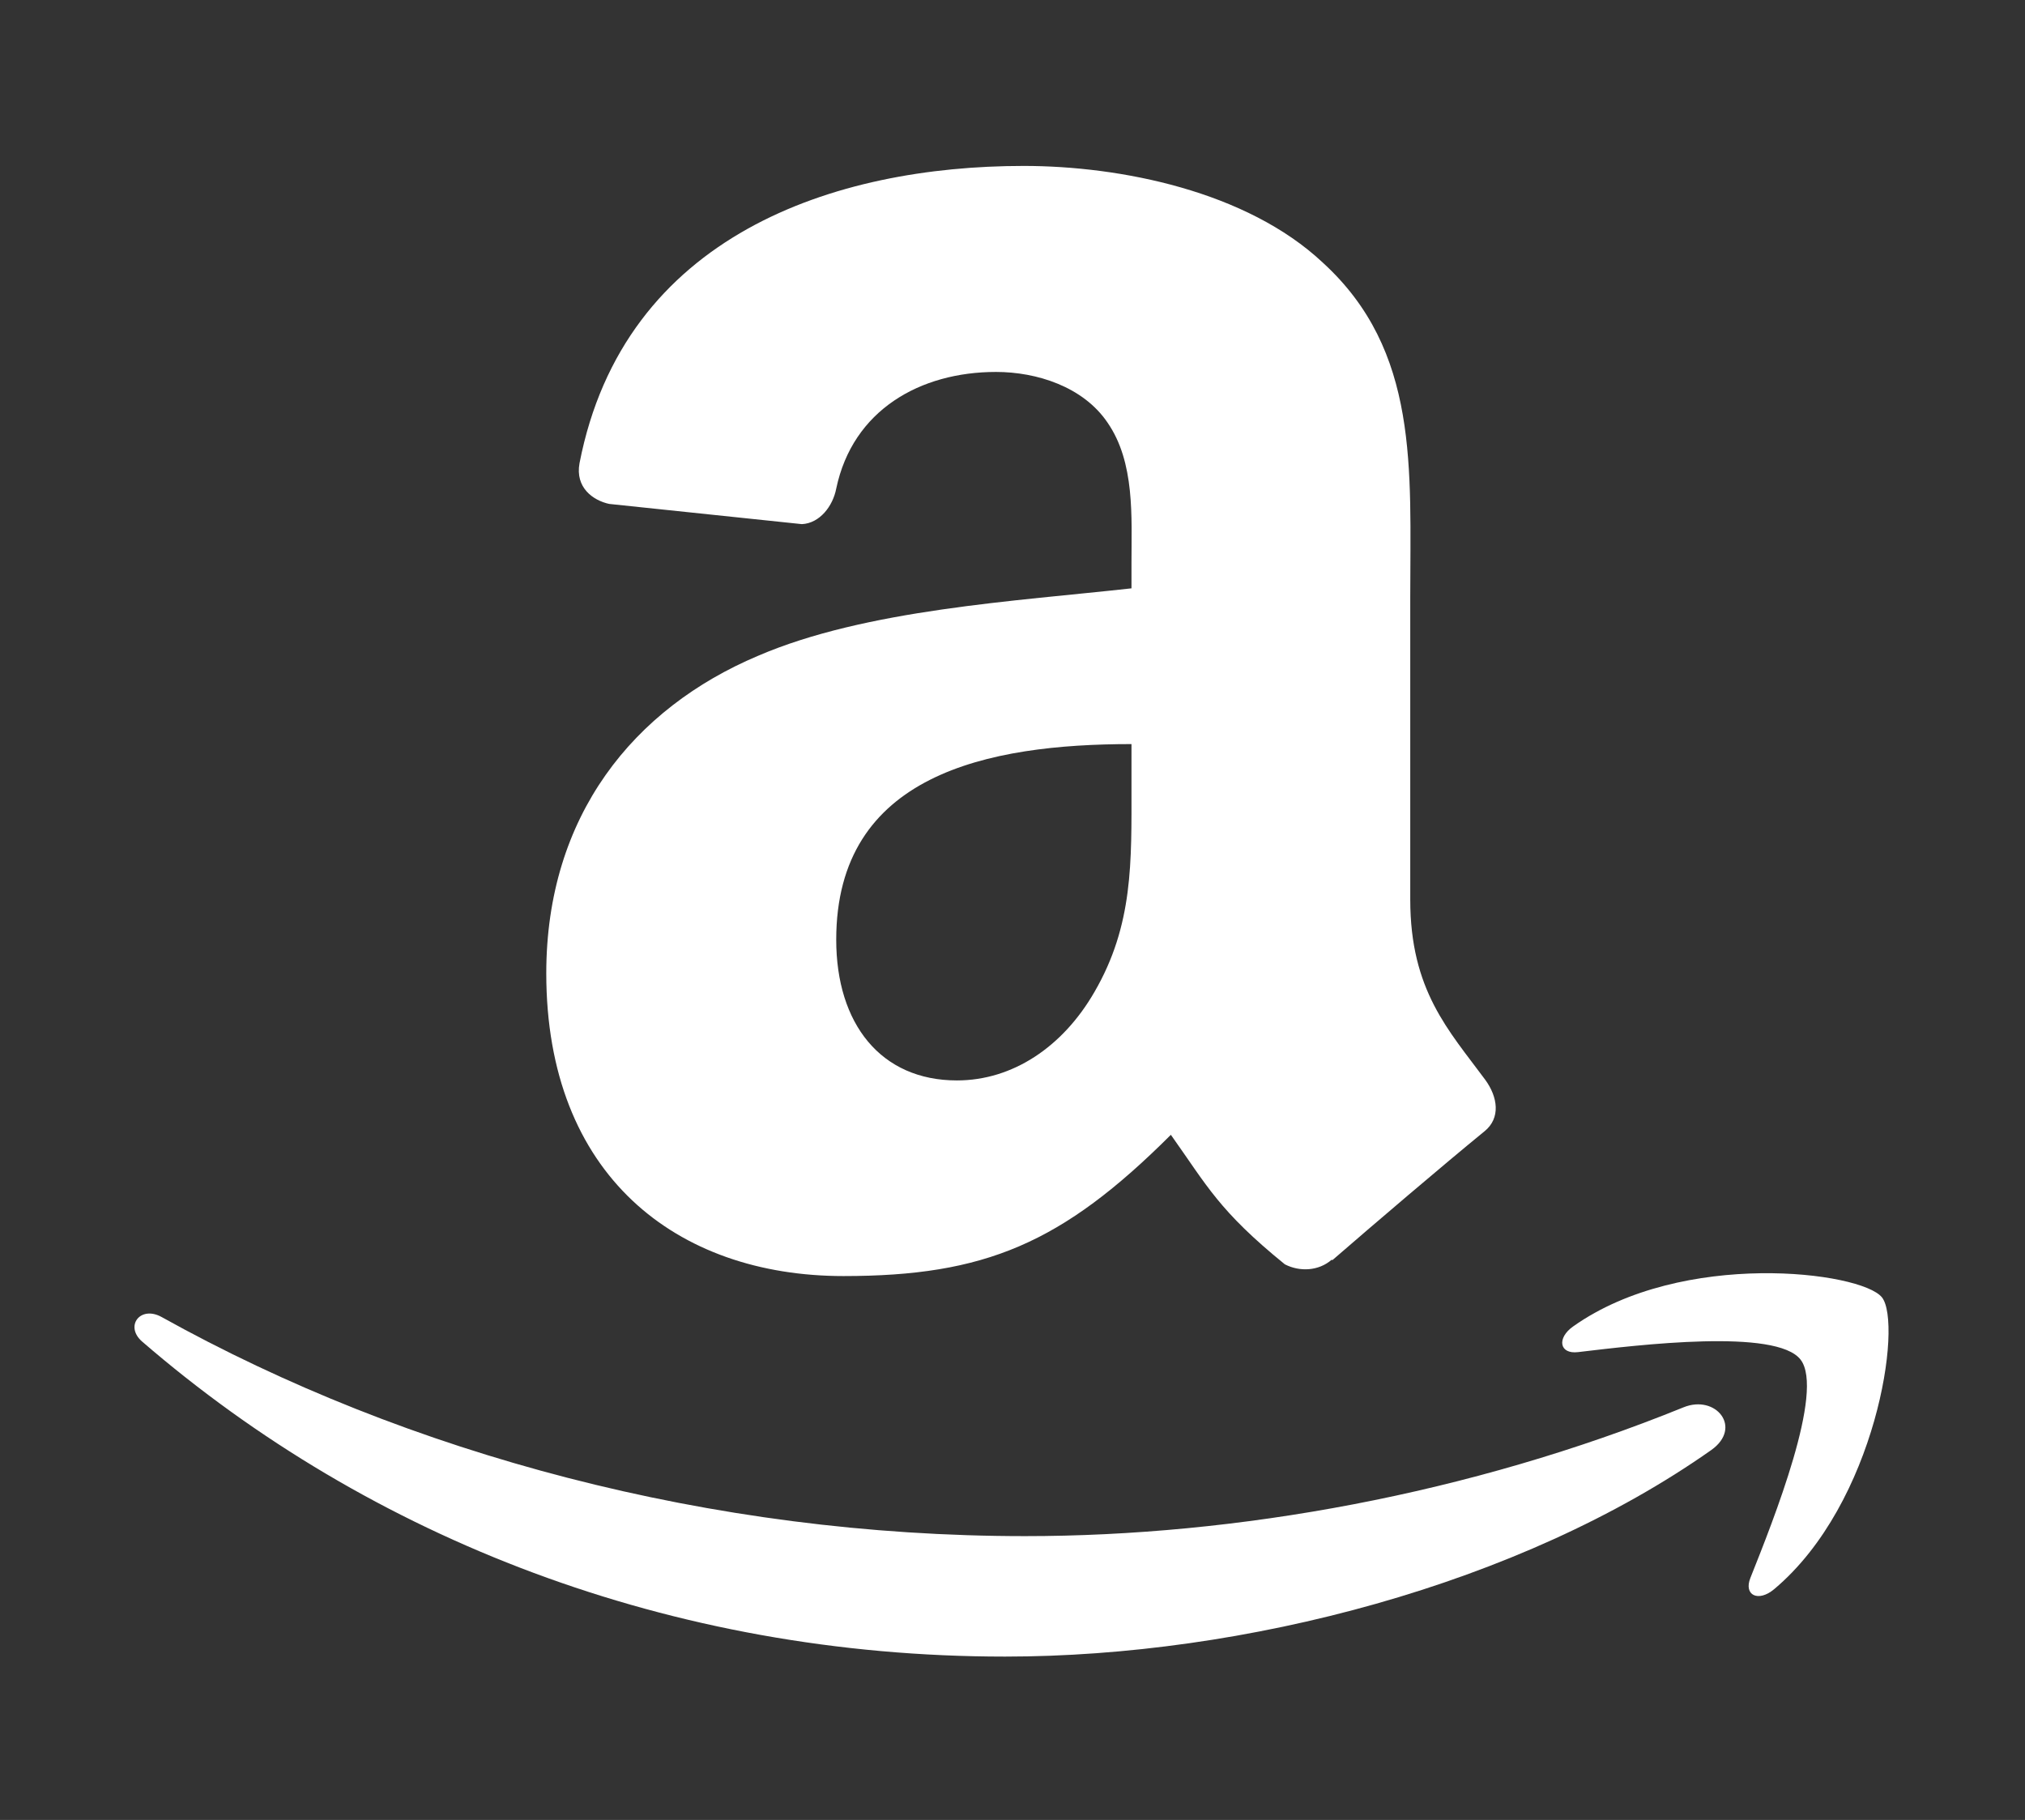
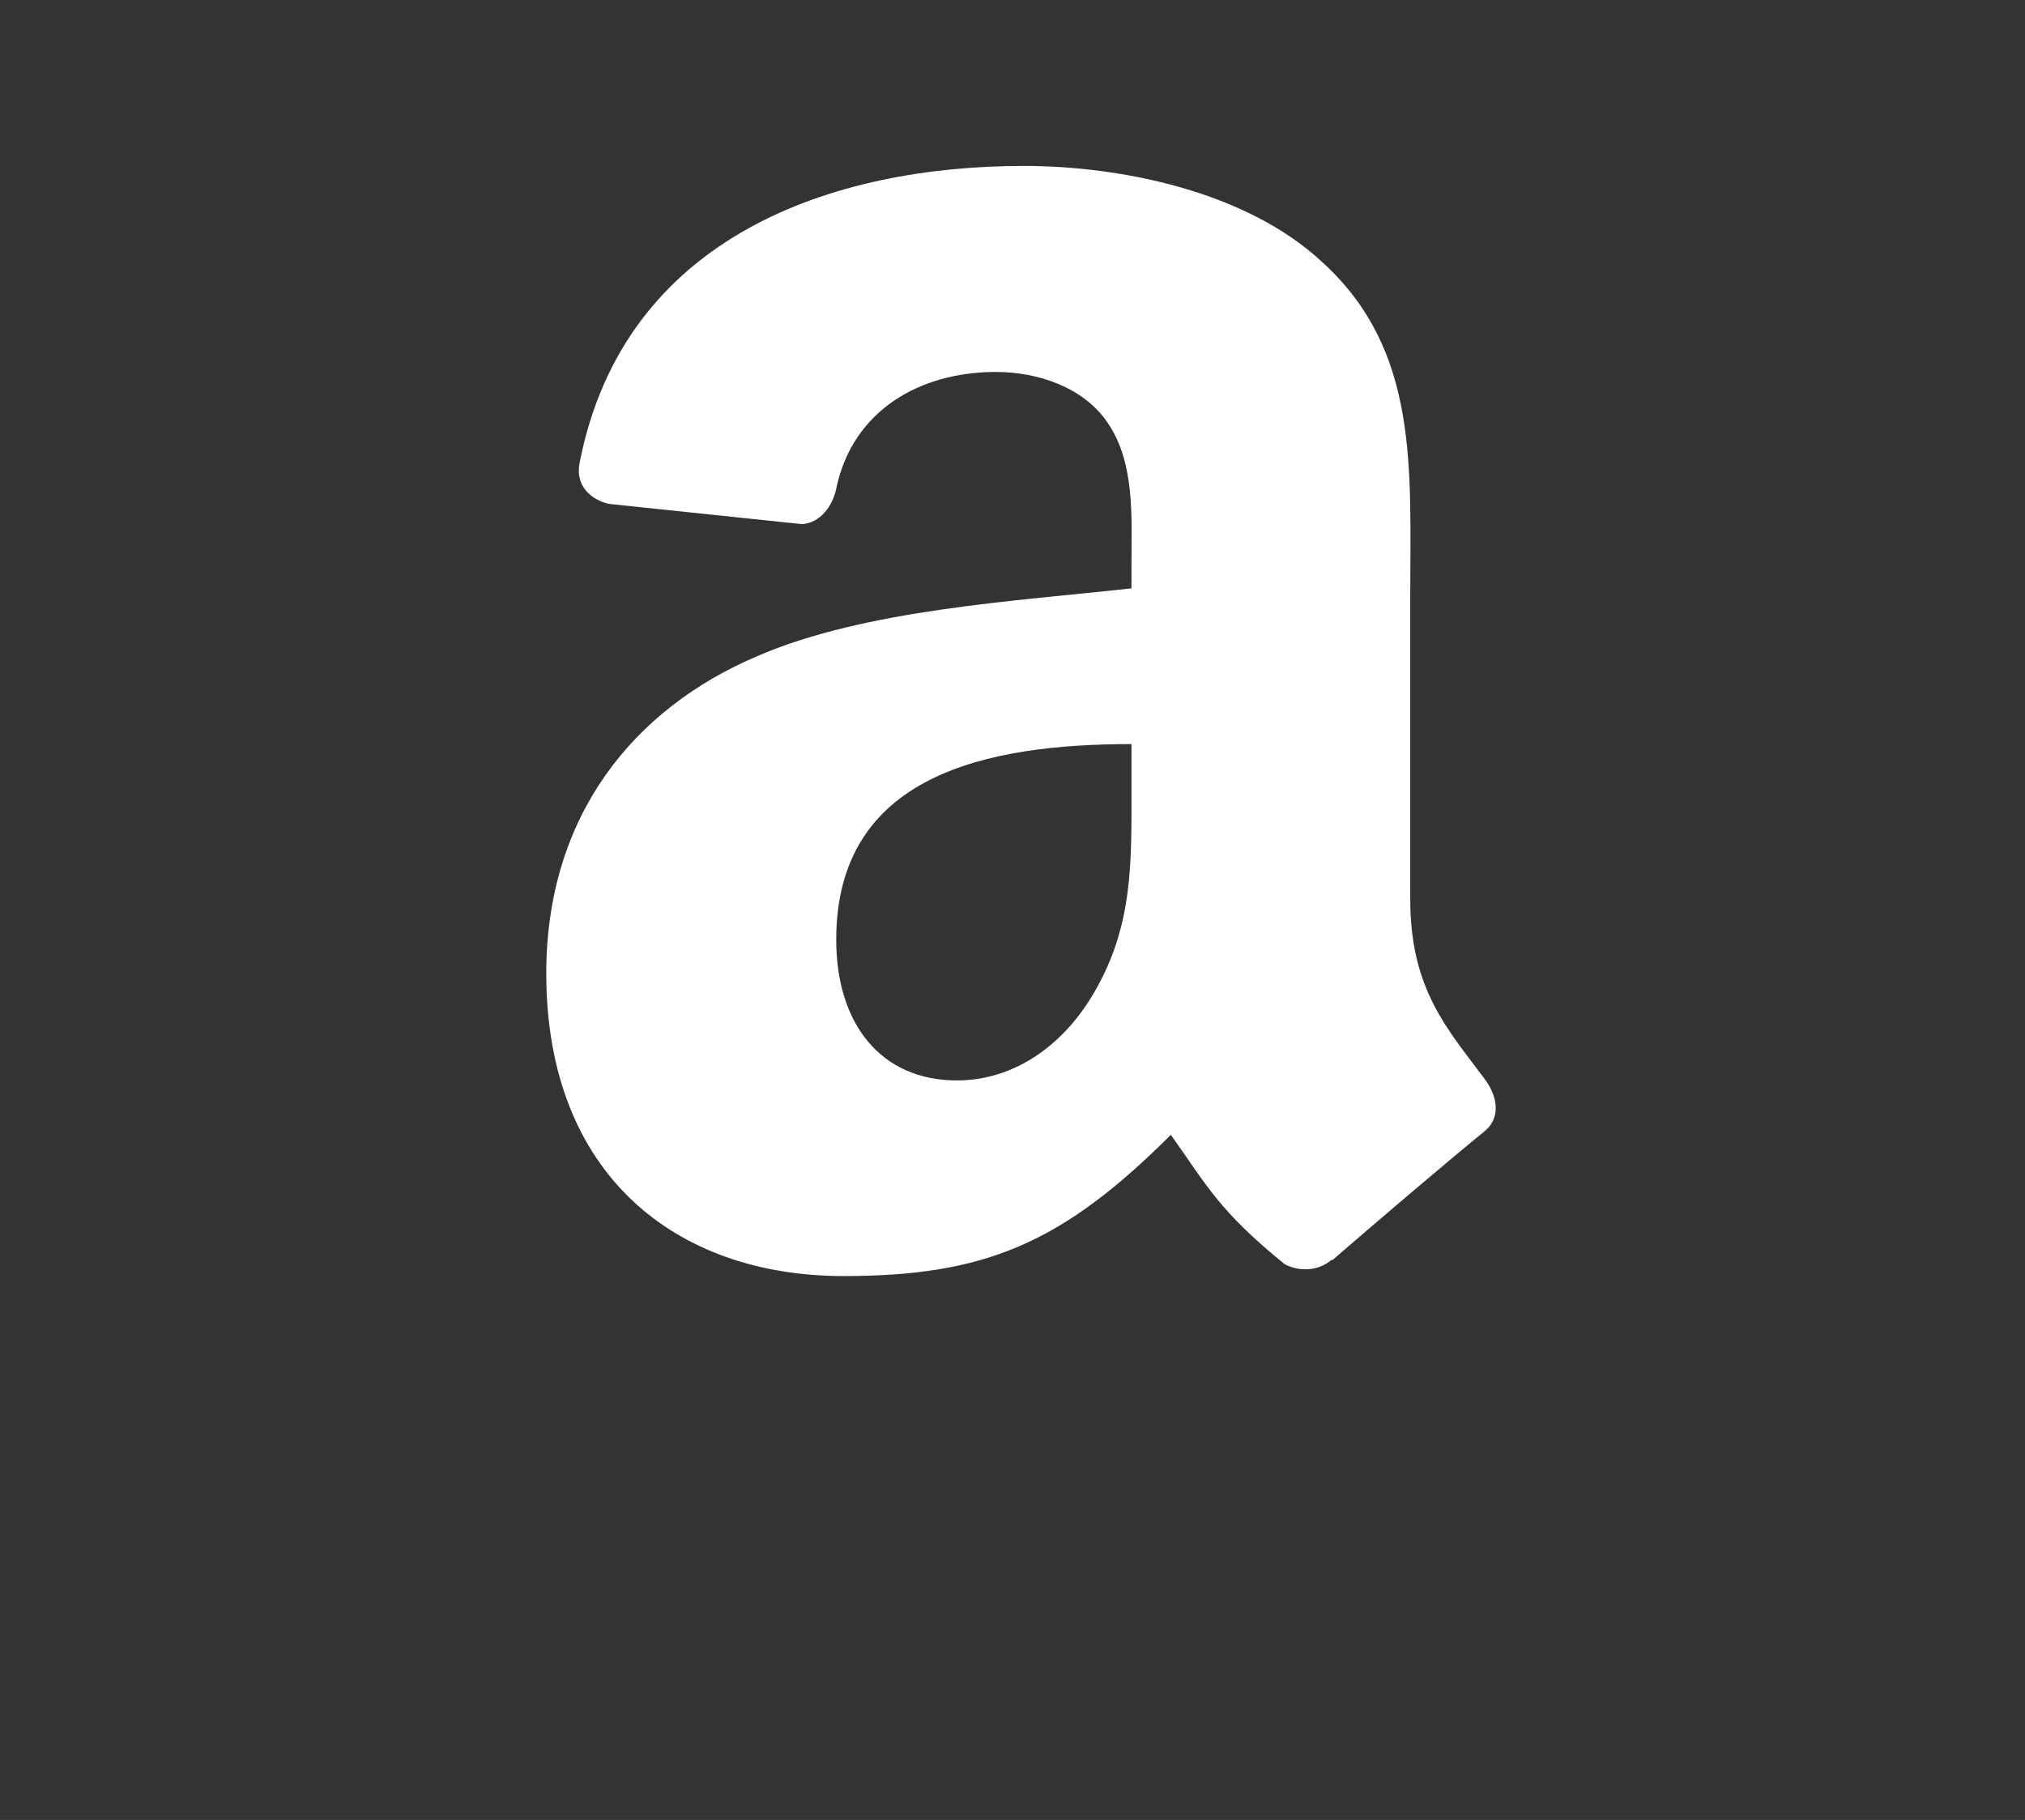
<svg xmlns="http://www.w3.org/2000/svg" width="573" height="515" viewBox="0 0 573 515" fill="none">
  <rect x="0" y="0" width="573" height="515" fill="#333333" stroke="none" />
-   <path d="M484.232 410.319C430.18 448.434 351.835 468.77 284.381 468.77C189.799 468.77 104.652 435.303 40.234 379.642C35.173 375.265 39.708 369.3 45.781 372.708C115.3 411.404 201.258 434.683 290.049 434.683C349.932 434.683 415.806 422.831 476.377 398.234C485.528 394.516 493.18 403.967 484.232 410.319Z" fill="white" />
-   <path d="M509.482 384.722C502.613 375.874 463.904 380.542 446.53 382.612C441.237 383.261 440.429 378.634 445.197 375.306C476.026 353.51 526.614 359.801 532.513 367.107C538.412 374.453 530.977 425.392 502.007 449.705C497.562 453.439 493.32 451.45 495.299 446.498C501.805 430.182 516.391 393.611 509.482 384.722" fill="white" />
  <path d="M320.167 222.463V210.556C279.54 210.556 236.621 219.061 236.621 265.915C236.621 289.651 249.188 305.733 270.766 305.733C286.574 305.733 300.723 296.223 309.654 280.76C320.72 261.74 320.167 243.879 320.167 222.463M376.839 356.453C373.124 359.7 367.749 359.932 363.56 357.767C344.906 342.613 341.587 335.577 331.311 321.119C300.485 351.891 278.67 361.092 238.676 361.092C191.409 361.092 154.576 332.562 154.576 275.425C154.576 230.813 179.316 200.427 214.489 185.582C244.999 172.439 287.602 170.119 320.167 166.485V159.372C320.167 146.305 321.194 130.842 313.369 119.554C306.493 109.425 293.372 105.25 281.832 105.25C260.412 105.25 241.284 115.997 236.621 138.264C235.672 143.213 231.957 148.084 226.899 148.316L172.36 142.594C167.776 141.589 162.717 137.955 163.982 131.074C176.55 66.437 236.225 46.953 289.657 46.953C317.005 46.953 352.731 54.066 374.31 74.323C401.658 99.297 399.049 132.62 399.049 168.882V254.549C399.049 280.296 409.957 291.584 420.232 305.501C423.868 310.449 424.659 316.403 420.074 320.114C408.613 329.469 388.221 346.866 376.997 356.608L376.839 356.453" fill="white" />
</svg>